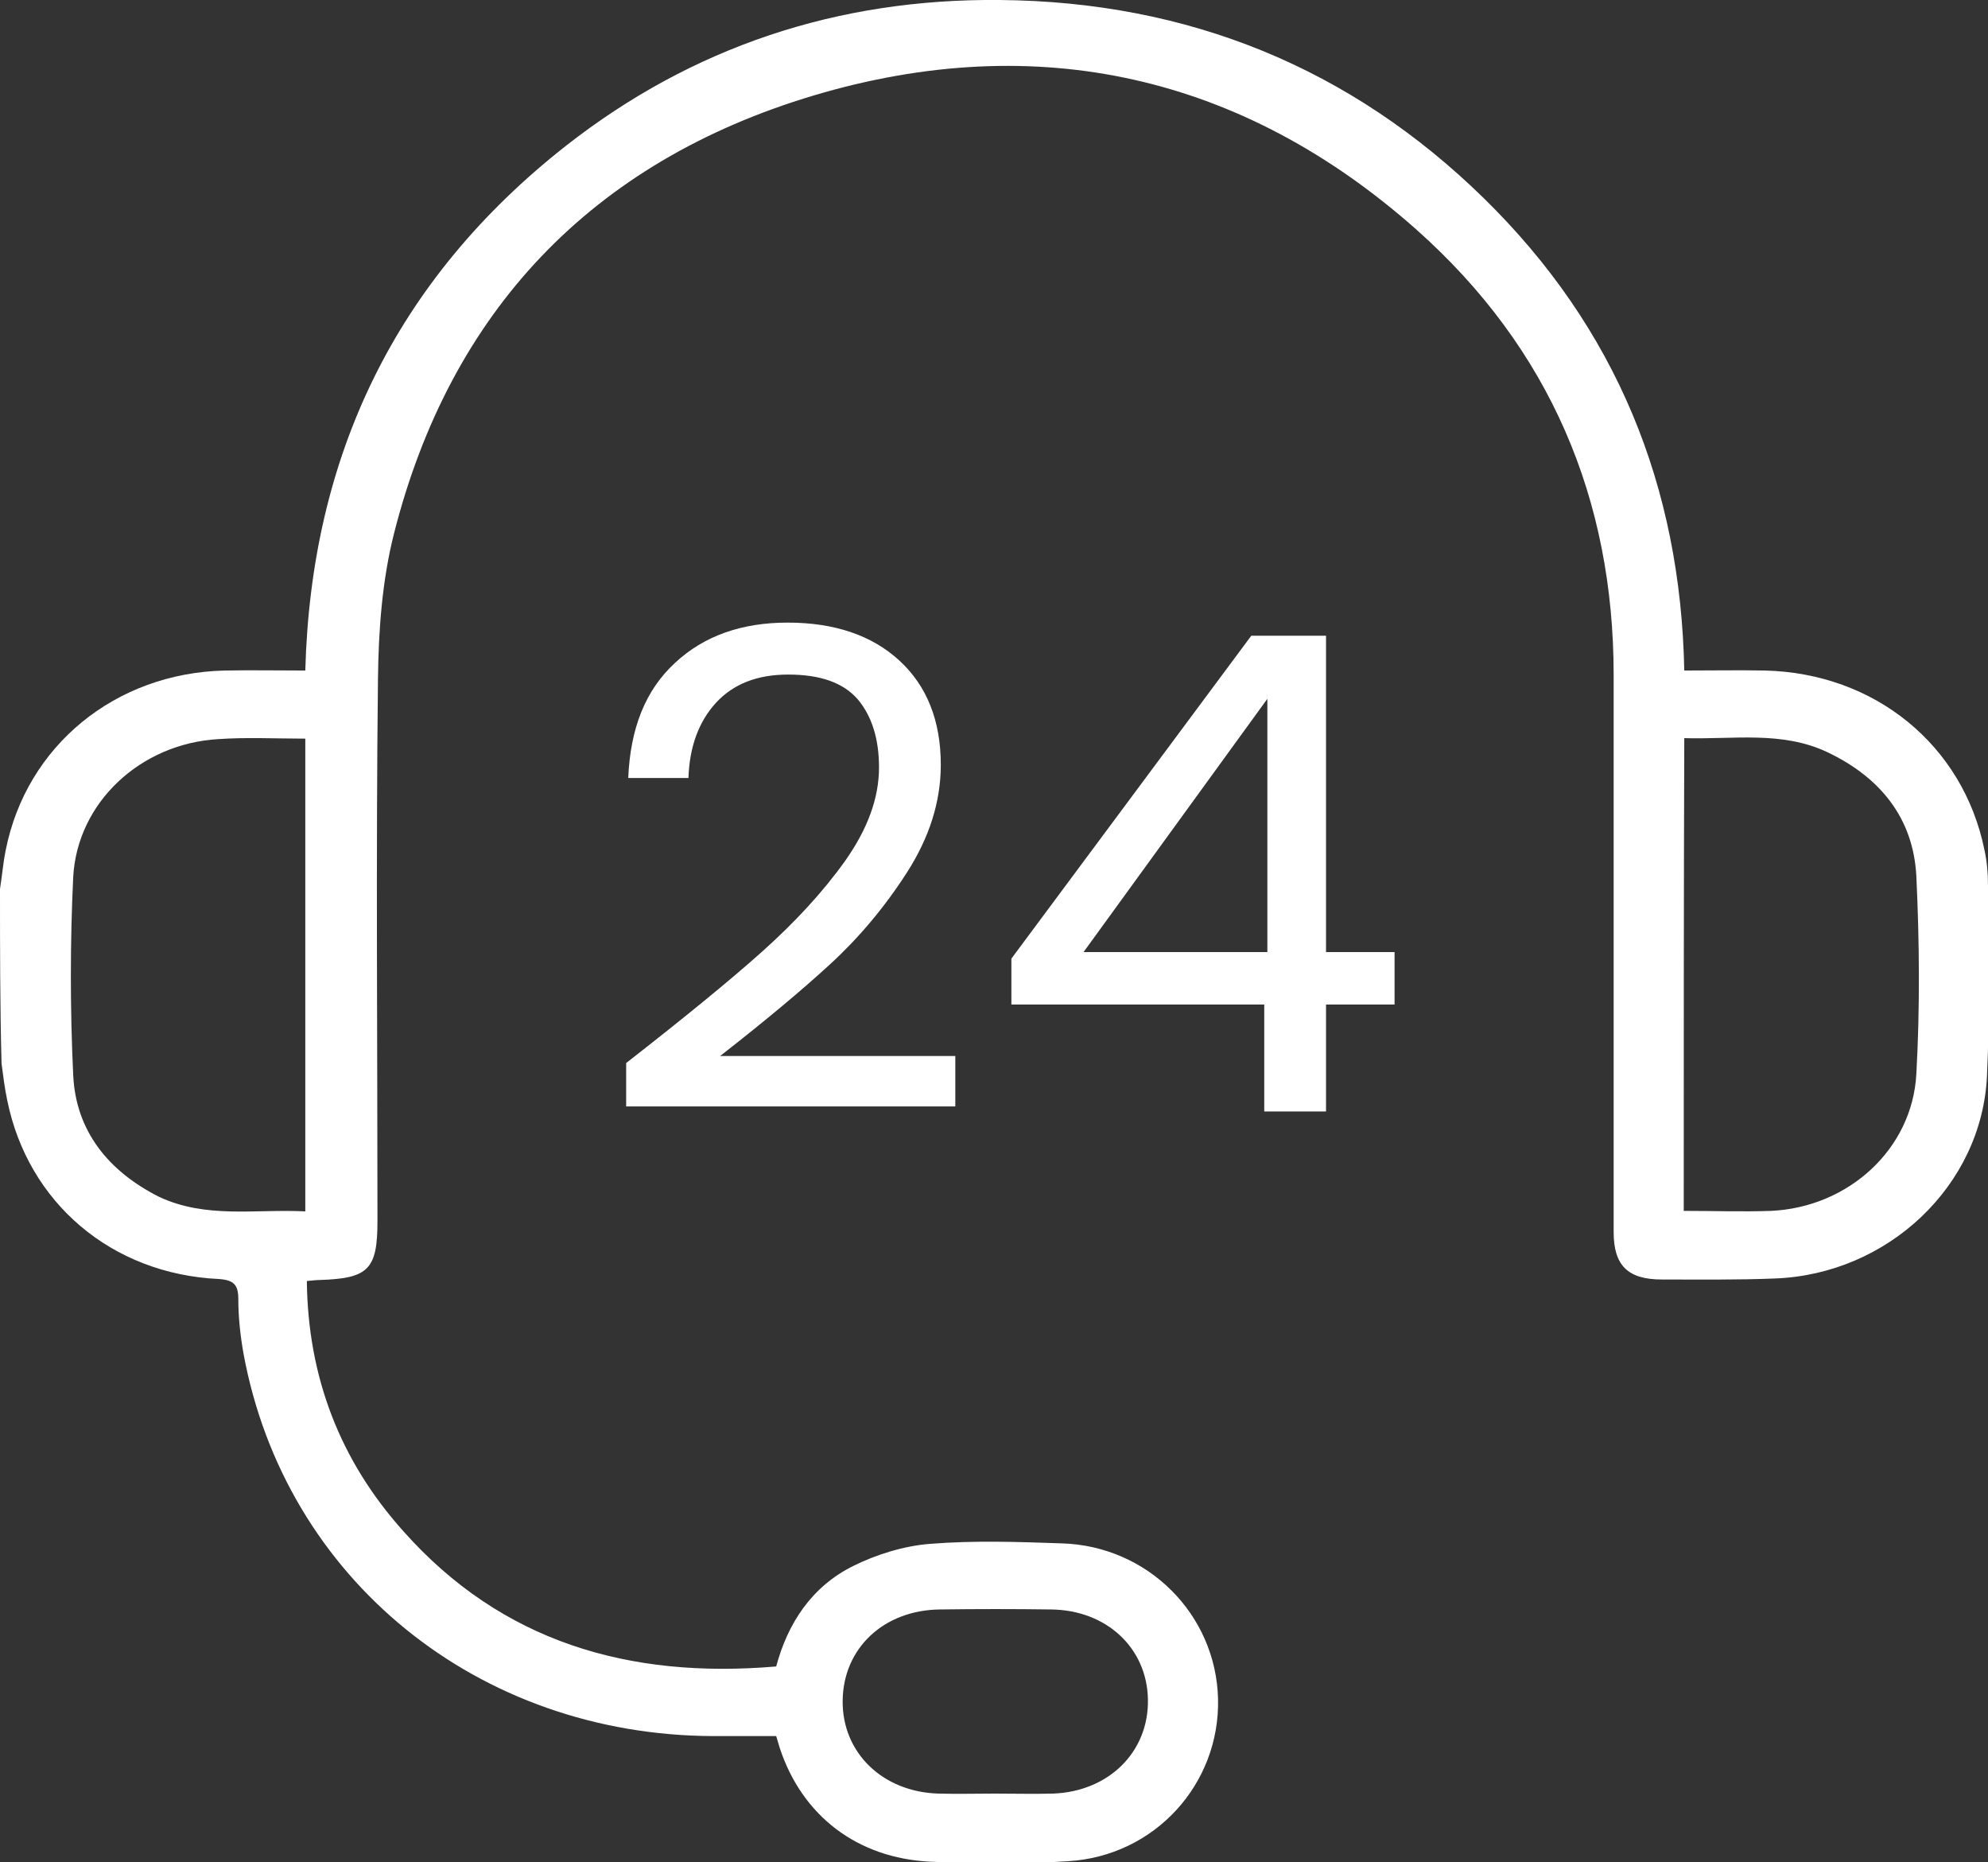
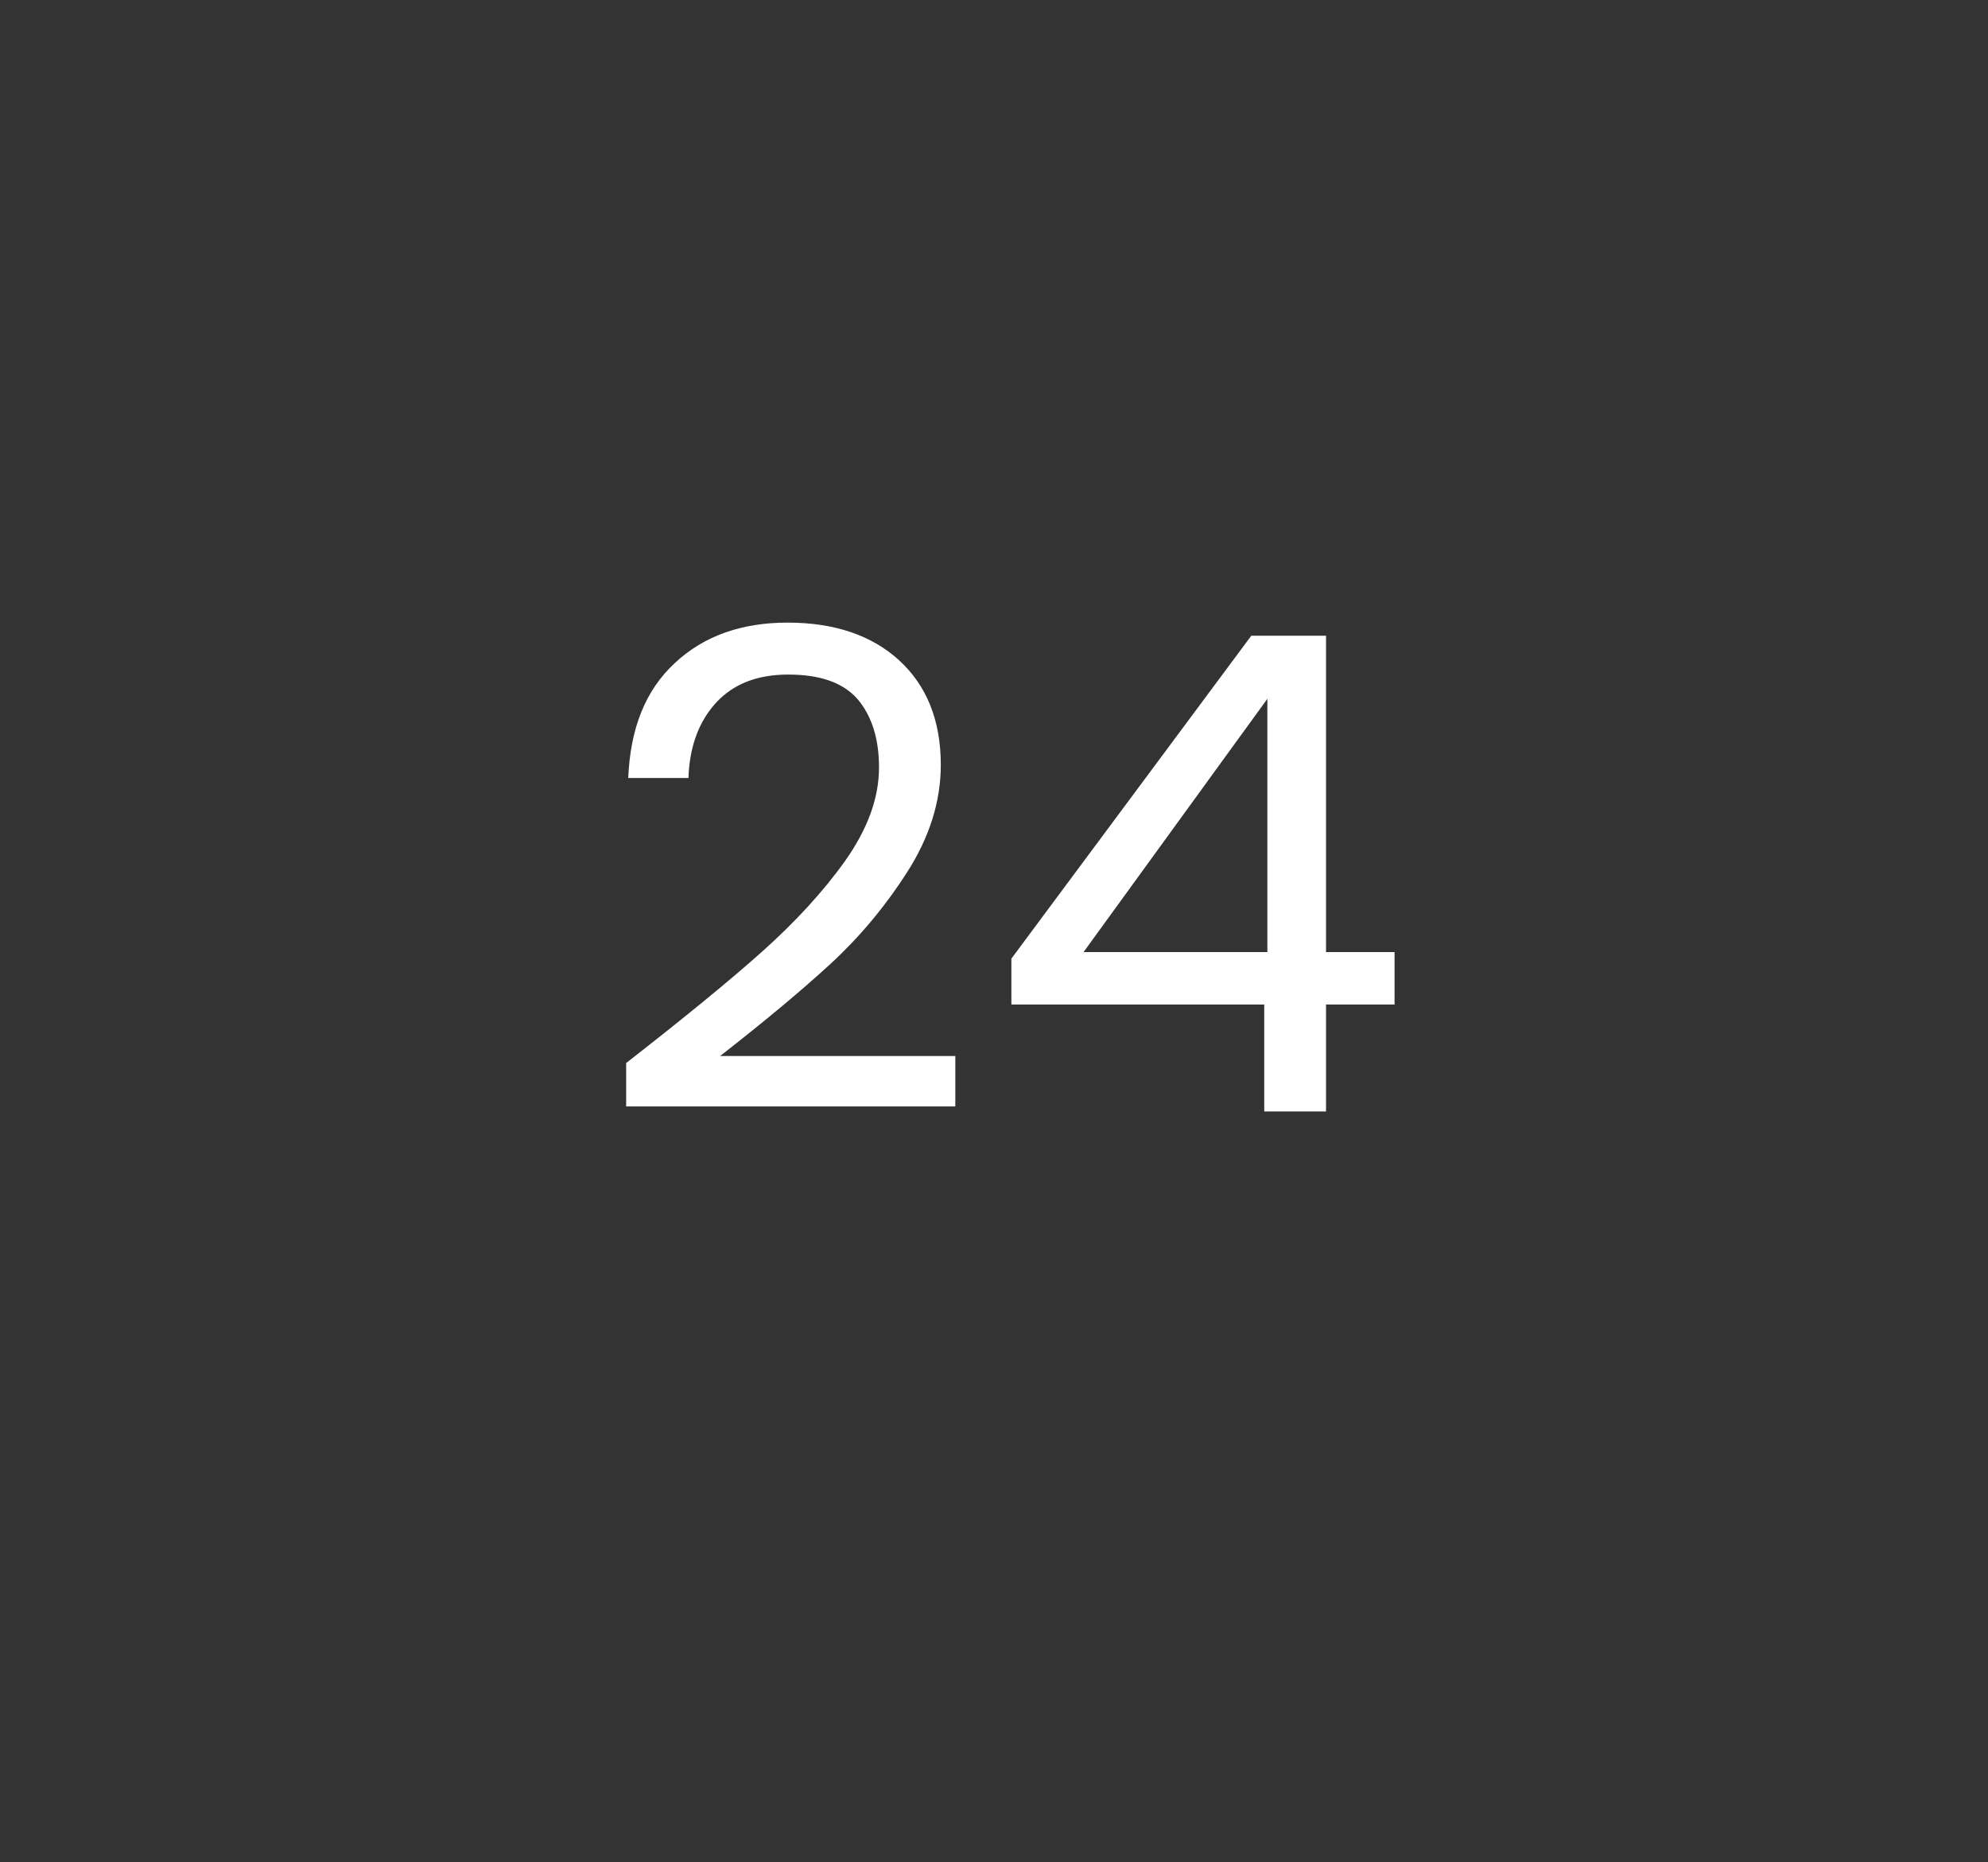
<svg xmlns="http://www.w3.org/2000/svg" width="63" height="59" viewBox="0 0 63 59" fill="none">
  <rect x="0" y="0" width="63" height="59" fill="#333333" stroke="none" />
-   <path d="M0 28.165C0.066 27.75 0.099 27.334 0.181 26.934C0.839 23.626 3.653 21.324 7.124 21.244C7.963 21.228 8.803 21.244 9.675 21.244C9.856 14.466 12.521 8.872 17.934 4.62C21.932 1.487 26.539 -0.048 31.673 0C37.662 0.048 42.812 2.158 47.024 6.282C51.219 10.39 53.26 15.409 53.375 21.244C54.247 21.244 55.086 21.228 55.925 21.244C59.413 21.324 62.21 23.61 62.885 26.919C62.967 27.286 63 27.67 63 28.053C63 30.068 63.066 32.082 62.967 34.096C62.803 37.565 59.825 40.378 56.238 40.506C55.053 40.554 53.852 40.538 52.667 40.538C51.581 40.538 51.137 40.09 51.137 39.035C51.137 33.153 51.137 27.27 51.137 21.388C51.137 15.809 49.113 11.03 44.885 7.273C39.389 2.398 32.89 0.911 25.799 3.021C18.724 5.131 14.265 9.895 12.488 16.896C12.11 18.383 11.995 19.965 11.978 21.516C11.912 27.238 11.962 32.961 11.962 38.683C11.962 40.218 11.682 40.506 10.119 40.554C10.02 40.554 9.921 40.57 9.724 40.586C9.757 43.607 10.761 46.26 12.784 48.514C15.894 52.015 19.925 53.198 24.598 52.798C24.96 51.439 25.717 50.272 27.033 49.617C27.773 49.249 28.645 48.978 29.468 48.914C30.85 48.802 32.265 48.85 33.647 48.898C36.378 48.978 38.534 51.152 38.6 53.821C38.666 56.523 36.592 58.808 33.845 58.968C32.397 59.064 30.932 59.048 29.485 58.984C27.165 58.872 25.421 57.529 24.713 55.388C24.68 55.276 24.647 55.164 24.598 55.004C23.94 55.004 23.282 55.004 22.623 55.004C15.154 54.988 9.033 50.033 7.717 42.887C7.618 42.328 7.552 41.736 7.552 41.161C7.552 40.714 7.42 40.554 6.927 40.522C3.537 40.362 0.888 38.108 0.23 34.863C0.148 34.479 0.099 34.08 0.049 33.696C0 31.842 0 30.004 0 28.165ZM53.358 38.364C54.313 38.364 55.218 38.396 56.123 38.364C58.574 38.252 60.598 36.413 60.729 34.032C60.845 31.938 60.828 29.844 60.729 27.75C60.631 25.927 59.594 24.633 57.916 23.834C56.468 23.146 54.921 23.434 53.375 23.386C53.358 28.405 53.358 33.344 53.358 38.364ZM9.675 38.38C9.675 33.312 9.675 28.357 9.675 23.402C8.72 23.402 7.815 23.354 6.91 23.418C4.459 23.562 2.452 25.416 2.32 27.782C2.221 29.876 2.221 31.97 2.32 34.064C2.402 35.822 3.422 37.101 5.035 37.916C6.532 38.62 8.095 38.3 9.675 38.38ZM31.525 56.826C32.133 56.826 32.759 56.842 33.367 56.826C35.144 56.762 36.411 55.499 36.378 53.837C36.346 52.207 35.062 51.008 33.302 50.992C32.133 50.976 30.965 50.976 29.797 50.992C28.004 51.008 26.72 52.222 26.704 53.885C26.687 55.531 27.971 56.778 29.748 56.826C30.324 56.842 30.932 56.826 31.525 56.826Z" fill="white" />
  <path d="M24.154 30.148C25.19 29.221 26.079 28.262 26.786 27.27C27.494 26.263 27.856 25.288 27.856 24.313C27.856 23.402 27.625 22.683 27.181 22.155C26.72 21.628 25.996 21.372 24.976 21.372C23.989 21.372 23.232 21.676 22.689 22.267C22.146 22.859 21.85 23.658 21.817 24.649H19.909C19.974 23.082 20.451 21.868 21.389 21.004C22.311 20.141 23.512 19.726 24.96 19.726C26.441 19.726 27.625 20.125 28.497 20.924C29.369 21.724 29.814 22.827 29.814 24.233C29.814 25.4 29.451 26.535 28.744 27.638C28.037 28.741 27.214 29.716 26.309 30.547C25.404 31.378 24.236 32.354 22.821 33.457H30.274V35.055H19.843V33.68C21.686 32.242 23.117 31.075 24.154 30.148Z" fill="white" />
  <path d="M32.051 31.826V30.372L39.653 20.142H42.022V30.164H44.194V31.826H42.022V35.215H40.064V31.826H32.051ZM40.163 22.14L34.338 30.164H40.163V22.14Z" fill="white" />
</svg>